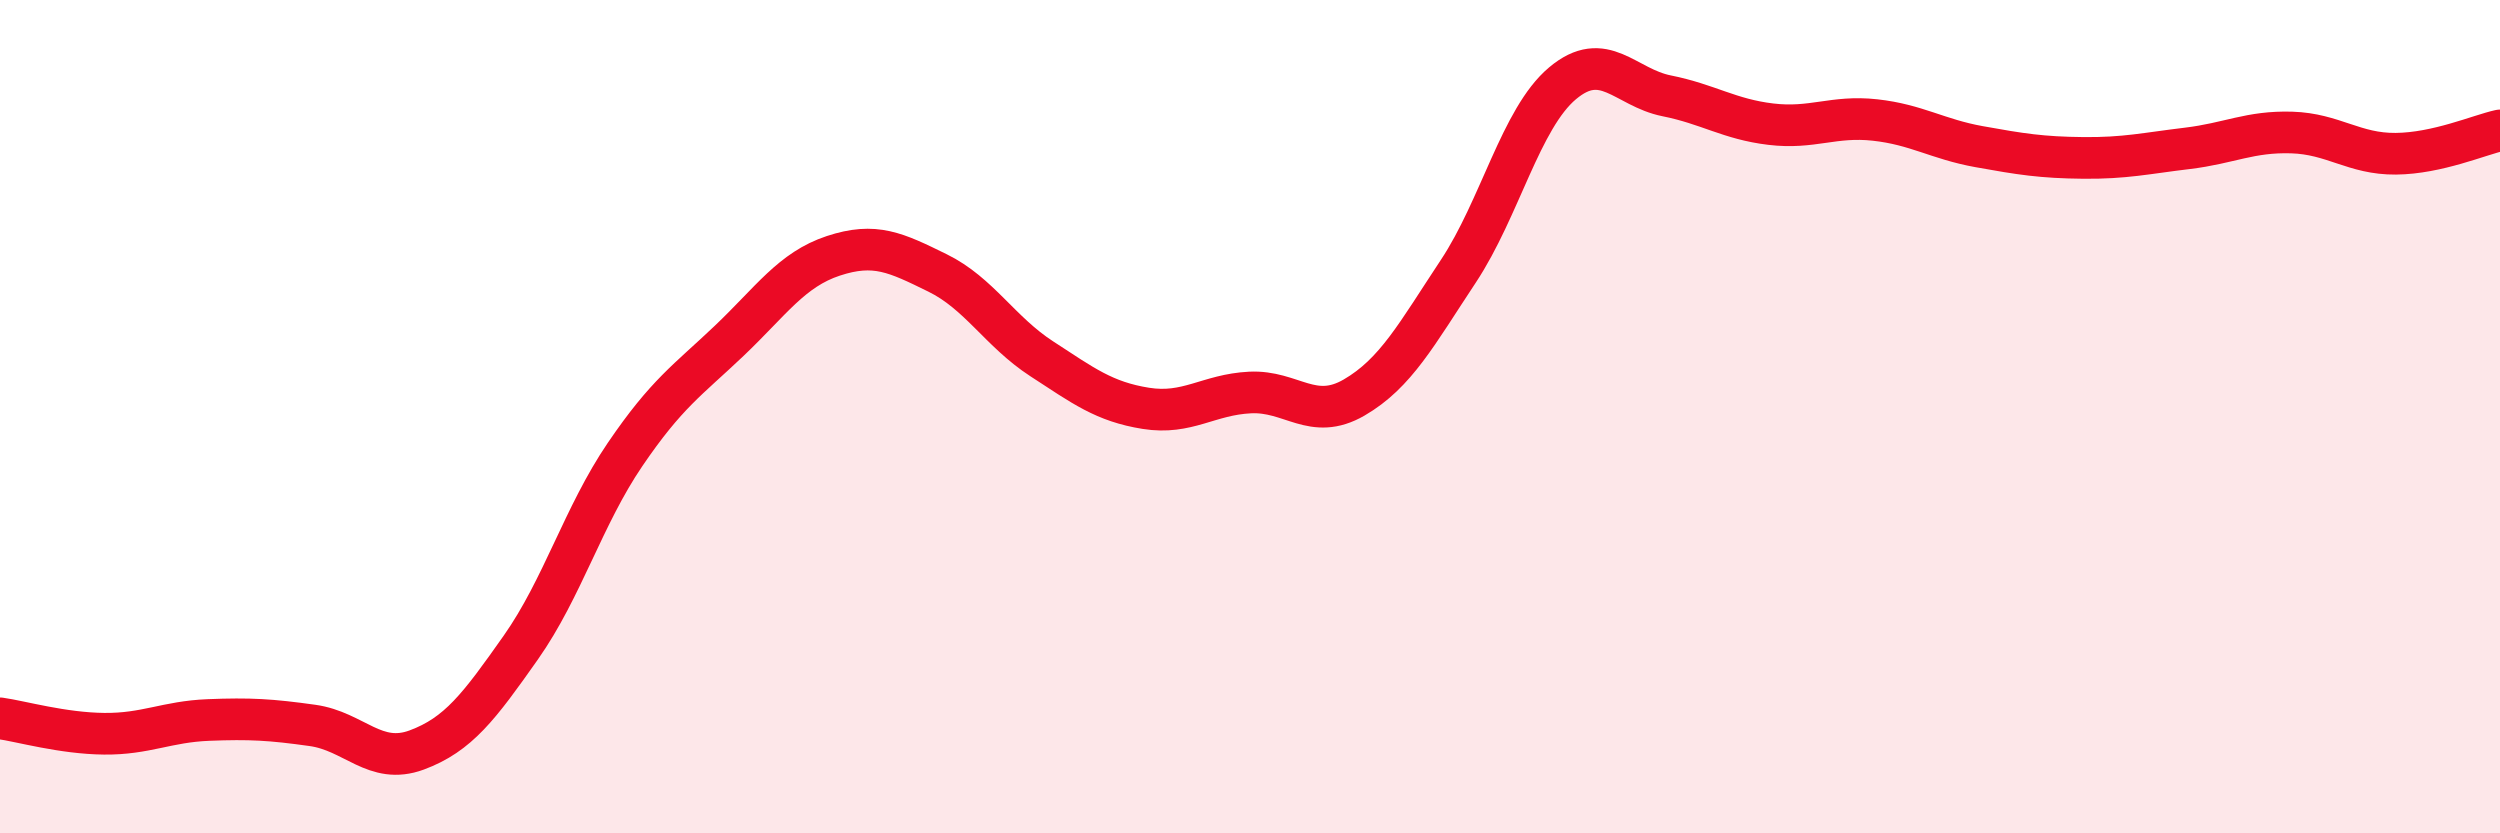
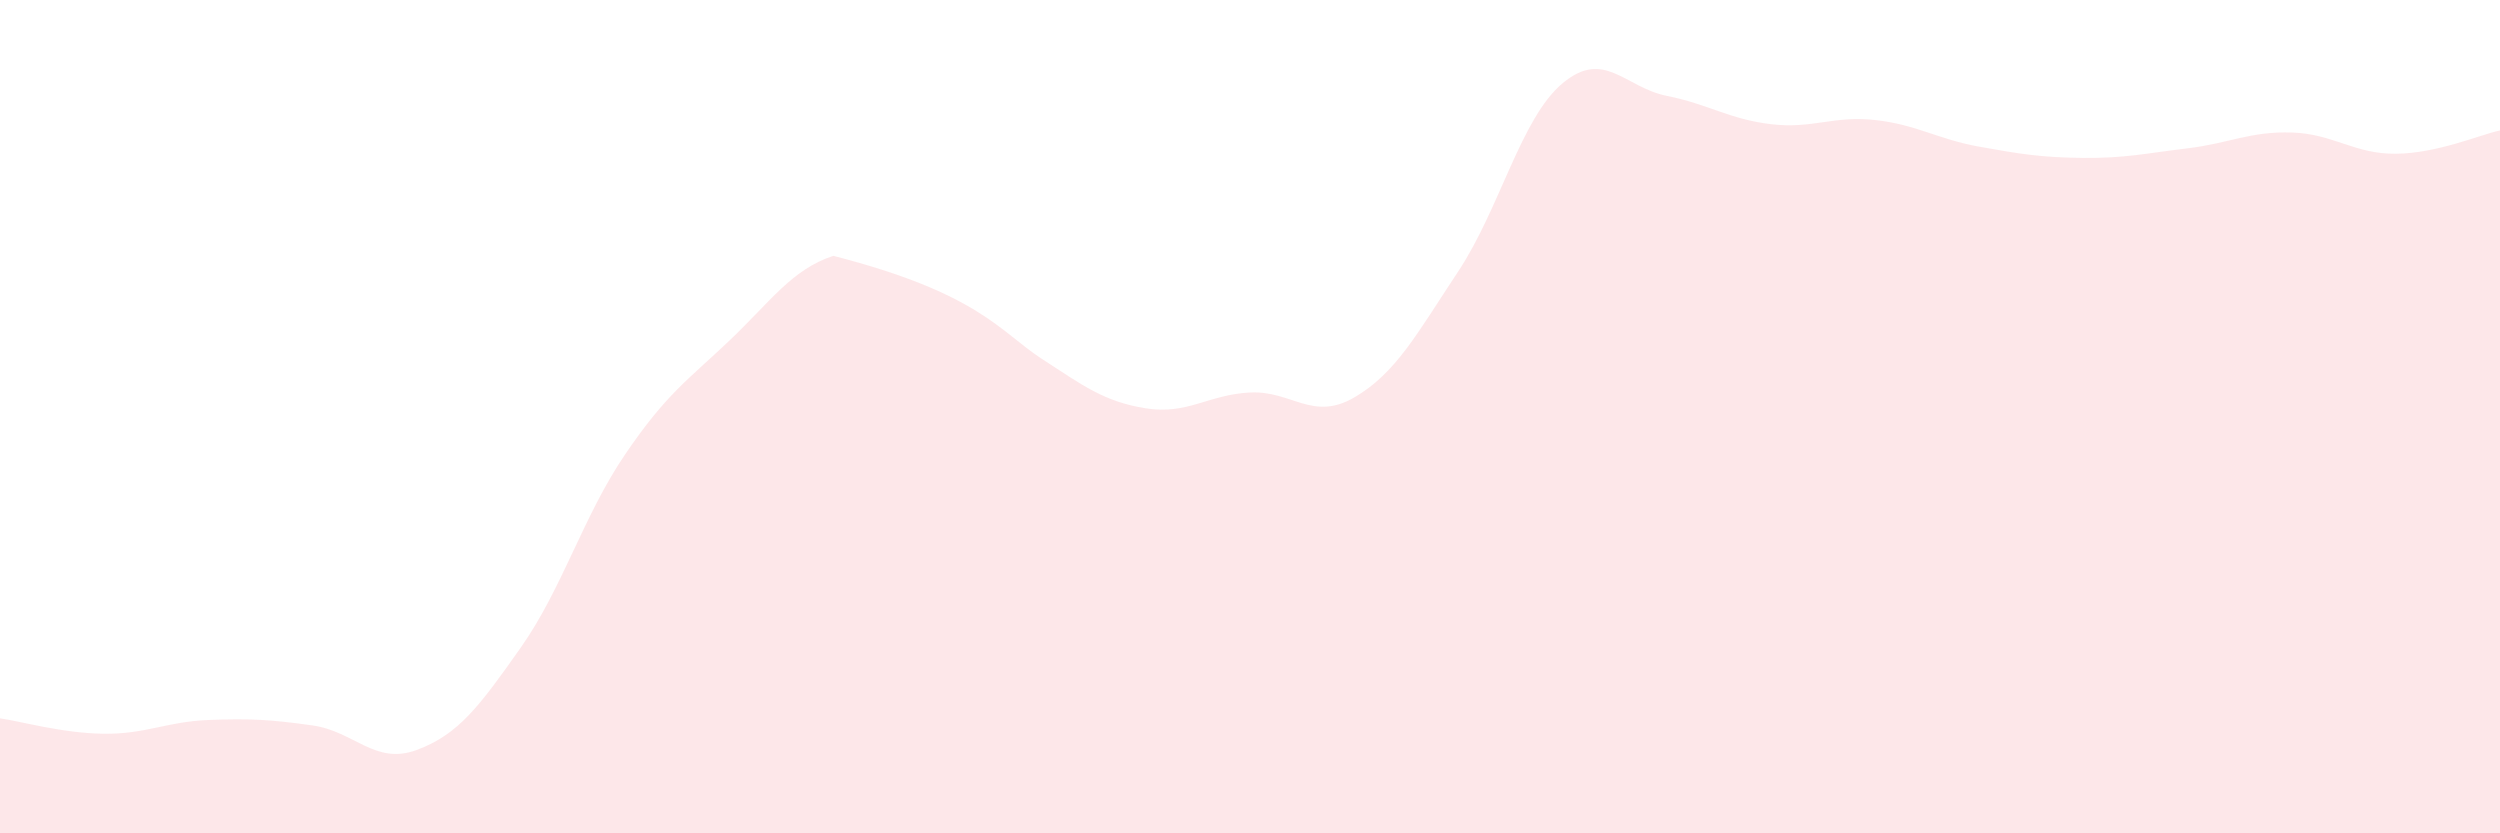
<svg xmlns="http://www.w3.org/2000/svg" width="60" height="20" viewBox="0 0 60 20">
-   <path d="M 0,17.24 C 0.5,17.31 1.5,17.6 2.5,17.61 C 3.5,17.62 4,17.32 5,17.28 C 6,17.24 6.5,17.27 7.5,17.41 C 8.5,17.55 9,18.37 10,18 C 11,17.63 11.5,16.96 12.5,15.54 C 13.5,14.12 14,12.38 15,10.91 C 16,9.44 16.5,9.13 17.5,8.18 C 18.5,7.23 19,6.47 20,6.14 C 21,5.81 21.5,6.06 22.5,6.55 C 23.5,7.04 24,7.96 25,8.61 C 26,9.26 26.5,9.64 27.5,9.8 C 28.5,9.96 29,9.47 30,9.42 C 31,9.37 31.5,10.12 32.5,9.54 C 33.5,8.96 34,8.02 35,6.51 C 36,5 36.5,2.84 37.5,2 C 38.5,1.16 39,2.1 40,2.3 C 41,2.5 41.5,2.86 42.5,2.98 C 43.5,3.1 44,2.77 45,2.88 C 46,2.99 46.5,3.34 47.5,3.52 C 48.5,3.7 49,3.78 50,3.79 C 51,3.8 51.5,3.68 52.5,3.56 C 53.5,3.44 54,3.15 55,3.18 C 56,3.21 56.5,3.7 57.5,3.69 C 58.5,3.68 59.5,3.24 60,3.13L60 20L0 20Z" fill="#EB0A25" opacity="0.1" stroke-linecap="round" stroke-linejoin="round" />
-   <path d="M 0,17.24 C 0.5,17.31 1.5,17.6 2.5,17.61 C 3.5,17.62 4,17.32 5,17.28 C 6,17.24 6.5,17.27 7.5,17.41 C 8.5,17.55 9,18.37 10,18 C 11,17.63 11.5,16.96 12.5,15.54 C 13.5,14.12 14,12.38 15,10.91 C 16,9.44 16.5,9.13 17.5,8.18 C 18.5,7.23 19,6.47 20,6.14 C 21,5.81 21.5,6.06 22.5,6.55 C 23.5,7.04 24,7.96 25,8.61 C 26,9.26 26.5,9.64 27.5,9.8 C 28.5,9.96 29,9.47 30,9.42 C 31,9.37 31.5,10.12 32.5,9.54 C 33.5,8.96 34,8.02 35,6.51 C 36,5 36.5,2.84 37.5,2 C 38.5,1.16 39,2.1 40,2.3 C 41,2.5 41.5,2.86 42.5,2.98 C 43.5,3.1 44,2.77 45,2.88 C 46,2.99 46.5,3.34 47.5,3.52 C 48.5,3.7 49,3.78 50,3.79 C 51,3.8 51.5,3.68 52.5,3.56 C 53.5,3.44 54,3.15 55,3.18 C 56,3.21 56.5,3.7 57.5,3.69 C 58.5,3.68 59.5,3.24 60,3.13" stroke="#EB0A25" stroke-width="1" fill="none" stroke-linecap="round" stroke-linejoin="round" />
+   <path d="M 0,17.24 C 0.5,17.31 1.5,17.6 2.5,17.61 C 3.5,17.62 4,17.32 5,17.28 C 6,17.24 6.5,17.27 7.5,17.41 C 8.5,17.55 9,18.37 10,18 C 11,17.63 11.5,16.96 12.5,15.54 C 13.5,14.12 14,12.38 15,10.91 C 16,9.44 16.5,9.13 17.5,8.18 C 18.5,7.23 19,6.47 20,6.14 C 23.5,7.04 24,7.96 25,8.61 C 26,9.26 26.5,9.64 27.5,9.8 C 28.5,9.96 29,9.47 30,9.42 C 31,9.37 31.5,10.12 32.5,9.54 C 33.5,8.96 34,8.02 35,6.51 C 36,5 36.5,2.84 37.5,2 C 38.5,1.16 39,2.1 40,2.3 C 41,2.5 41.5,2.86 42.5,2.98 C 43.5,3.1 44,2.77 45,2.88 C 46,2.99 46.5,3.34 47.5,3.52 C 48.5,3.7 49,3.78 50,3.79 C 51,3.8 51.5,3.68 52.5,3.56 C 53.5,3.44 54,3.15 55,3.18 C 56,3.21 56.5,3.7 57.5,3.69 C 58.5,3.68 59.5,3.24 60,3.13L60 20L0 20Z" fill="#EB0A25" opacity="0.1" stroke-linecap="round" stroke-linejoin="round" />
</svg>